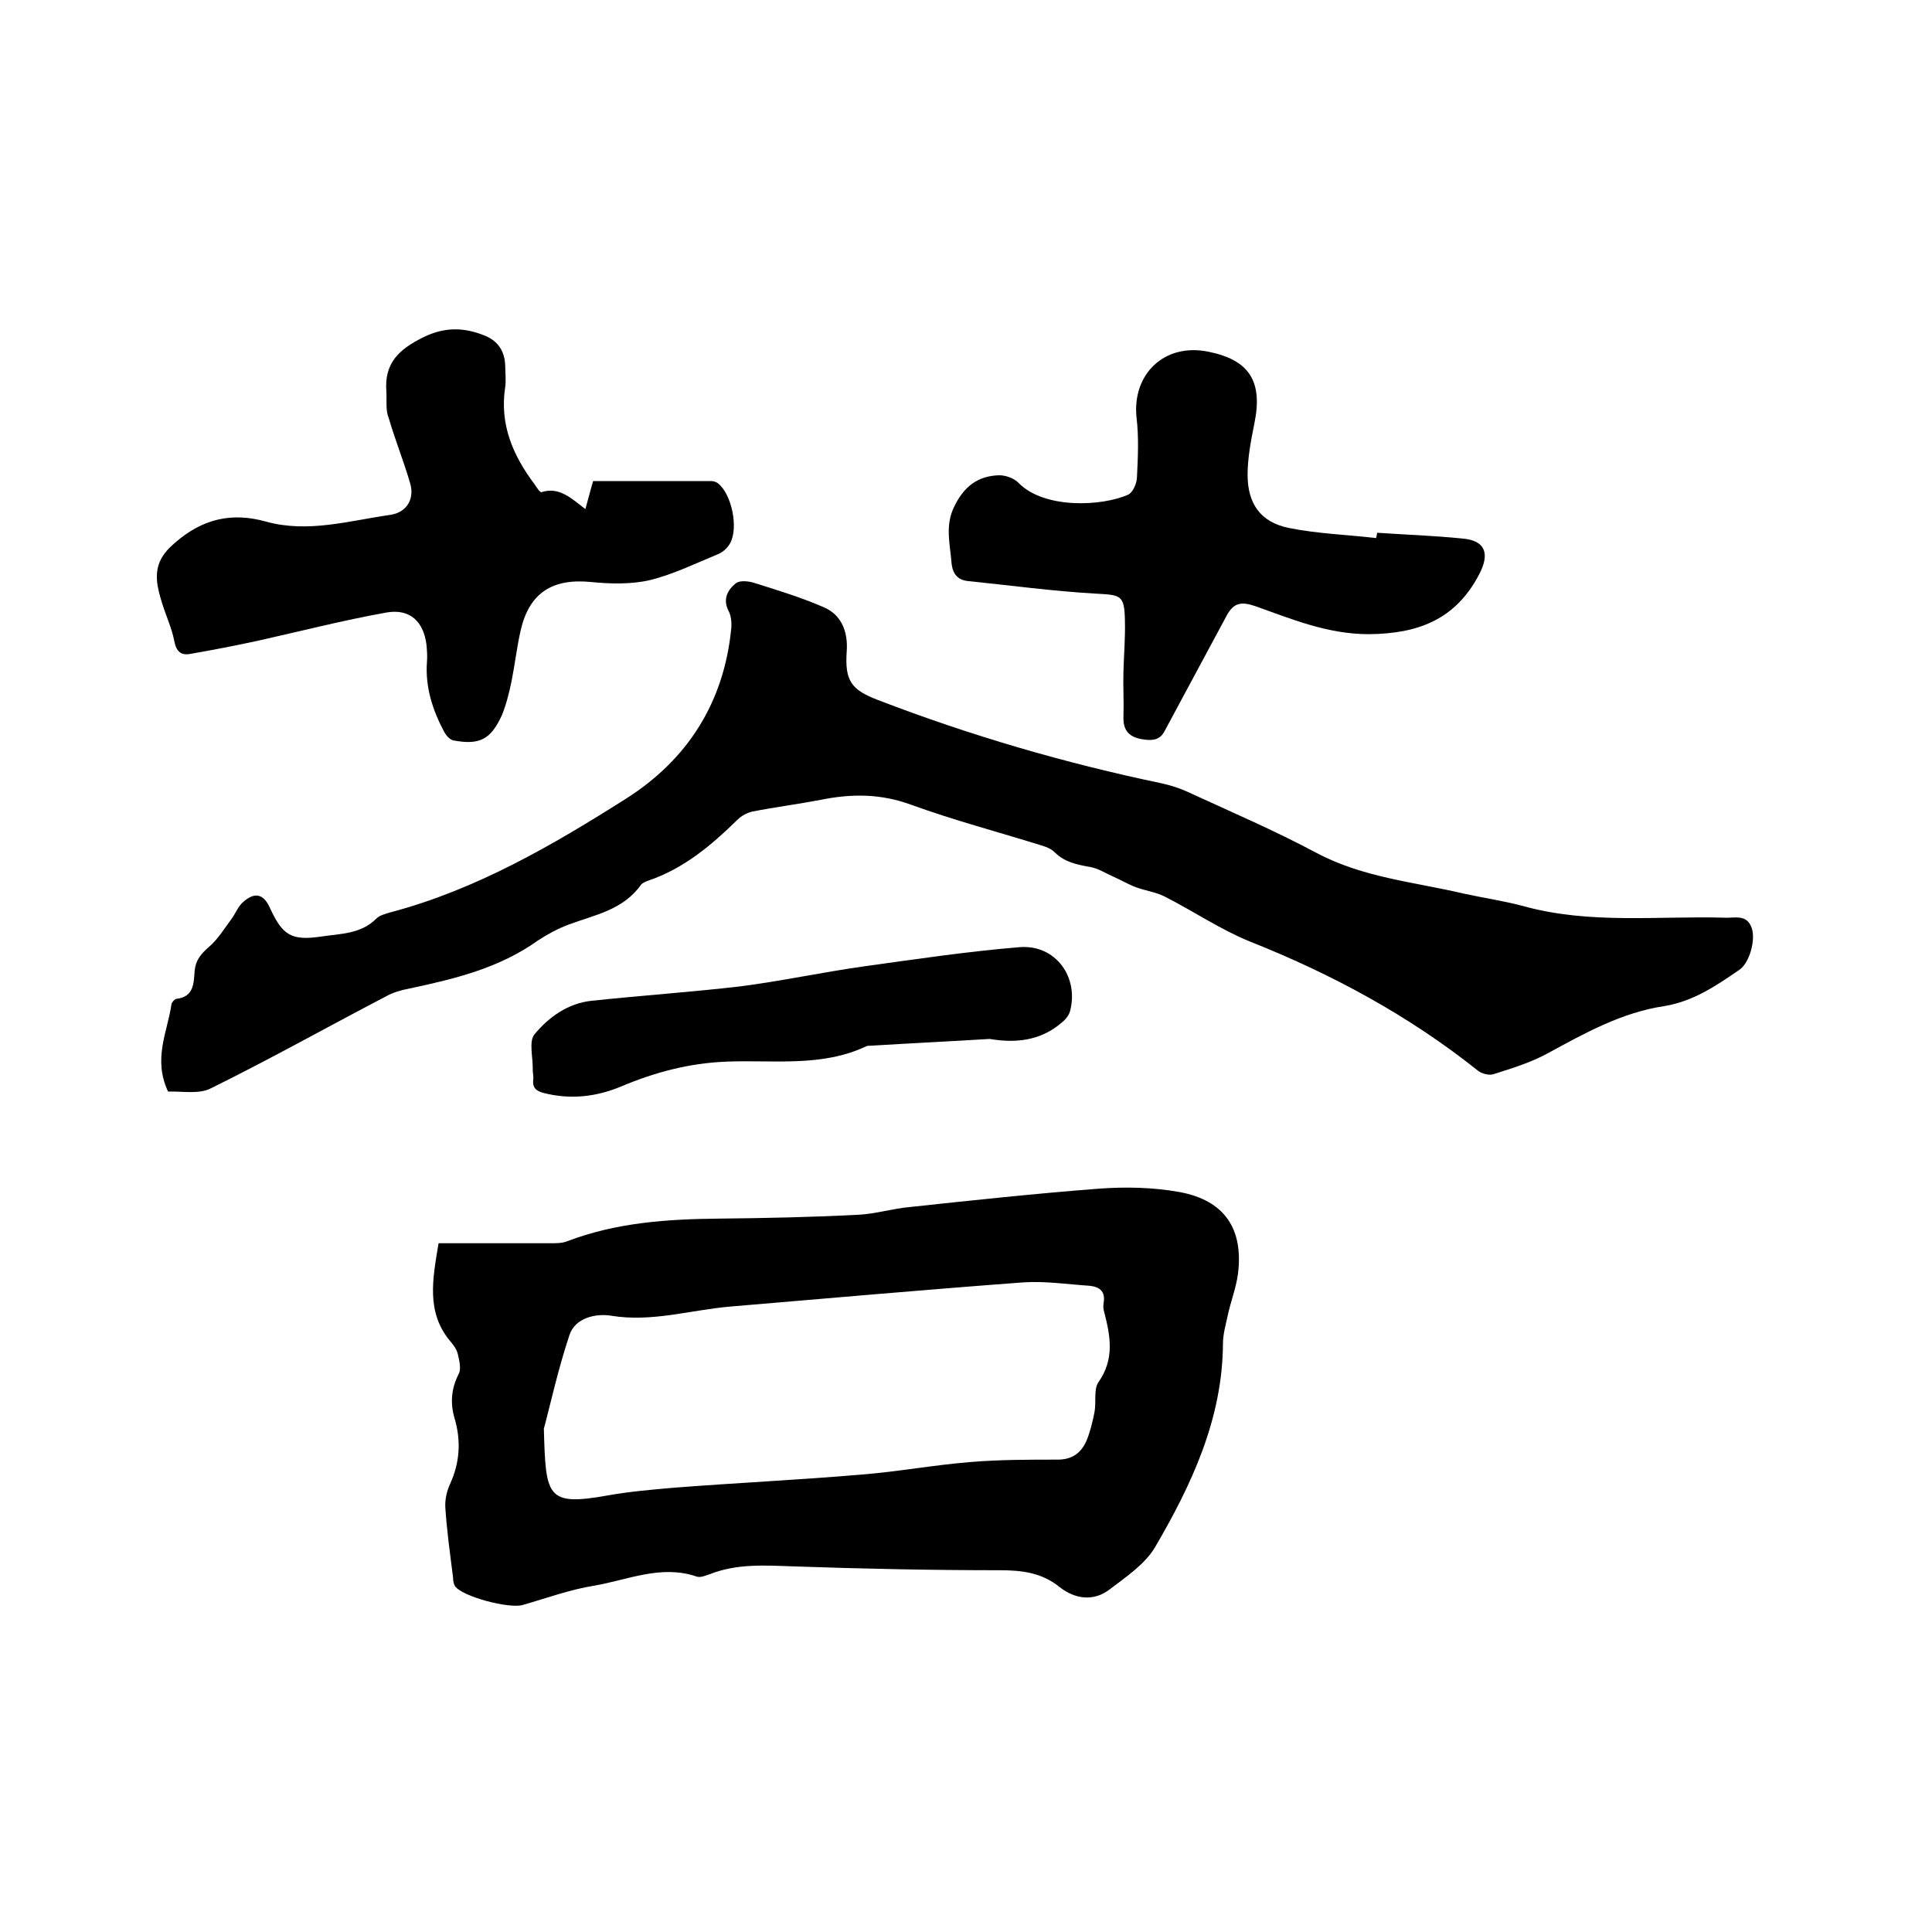
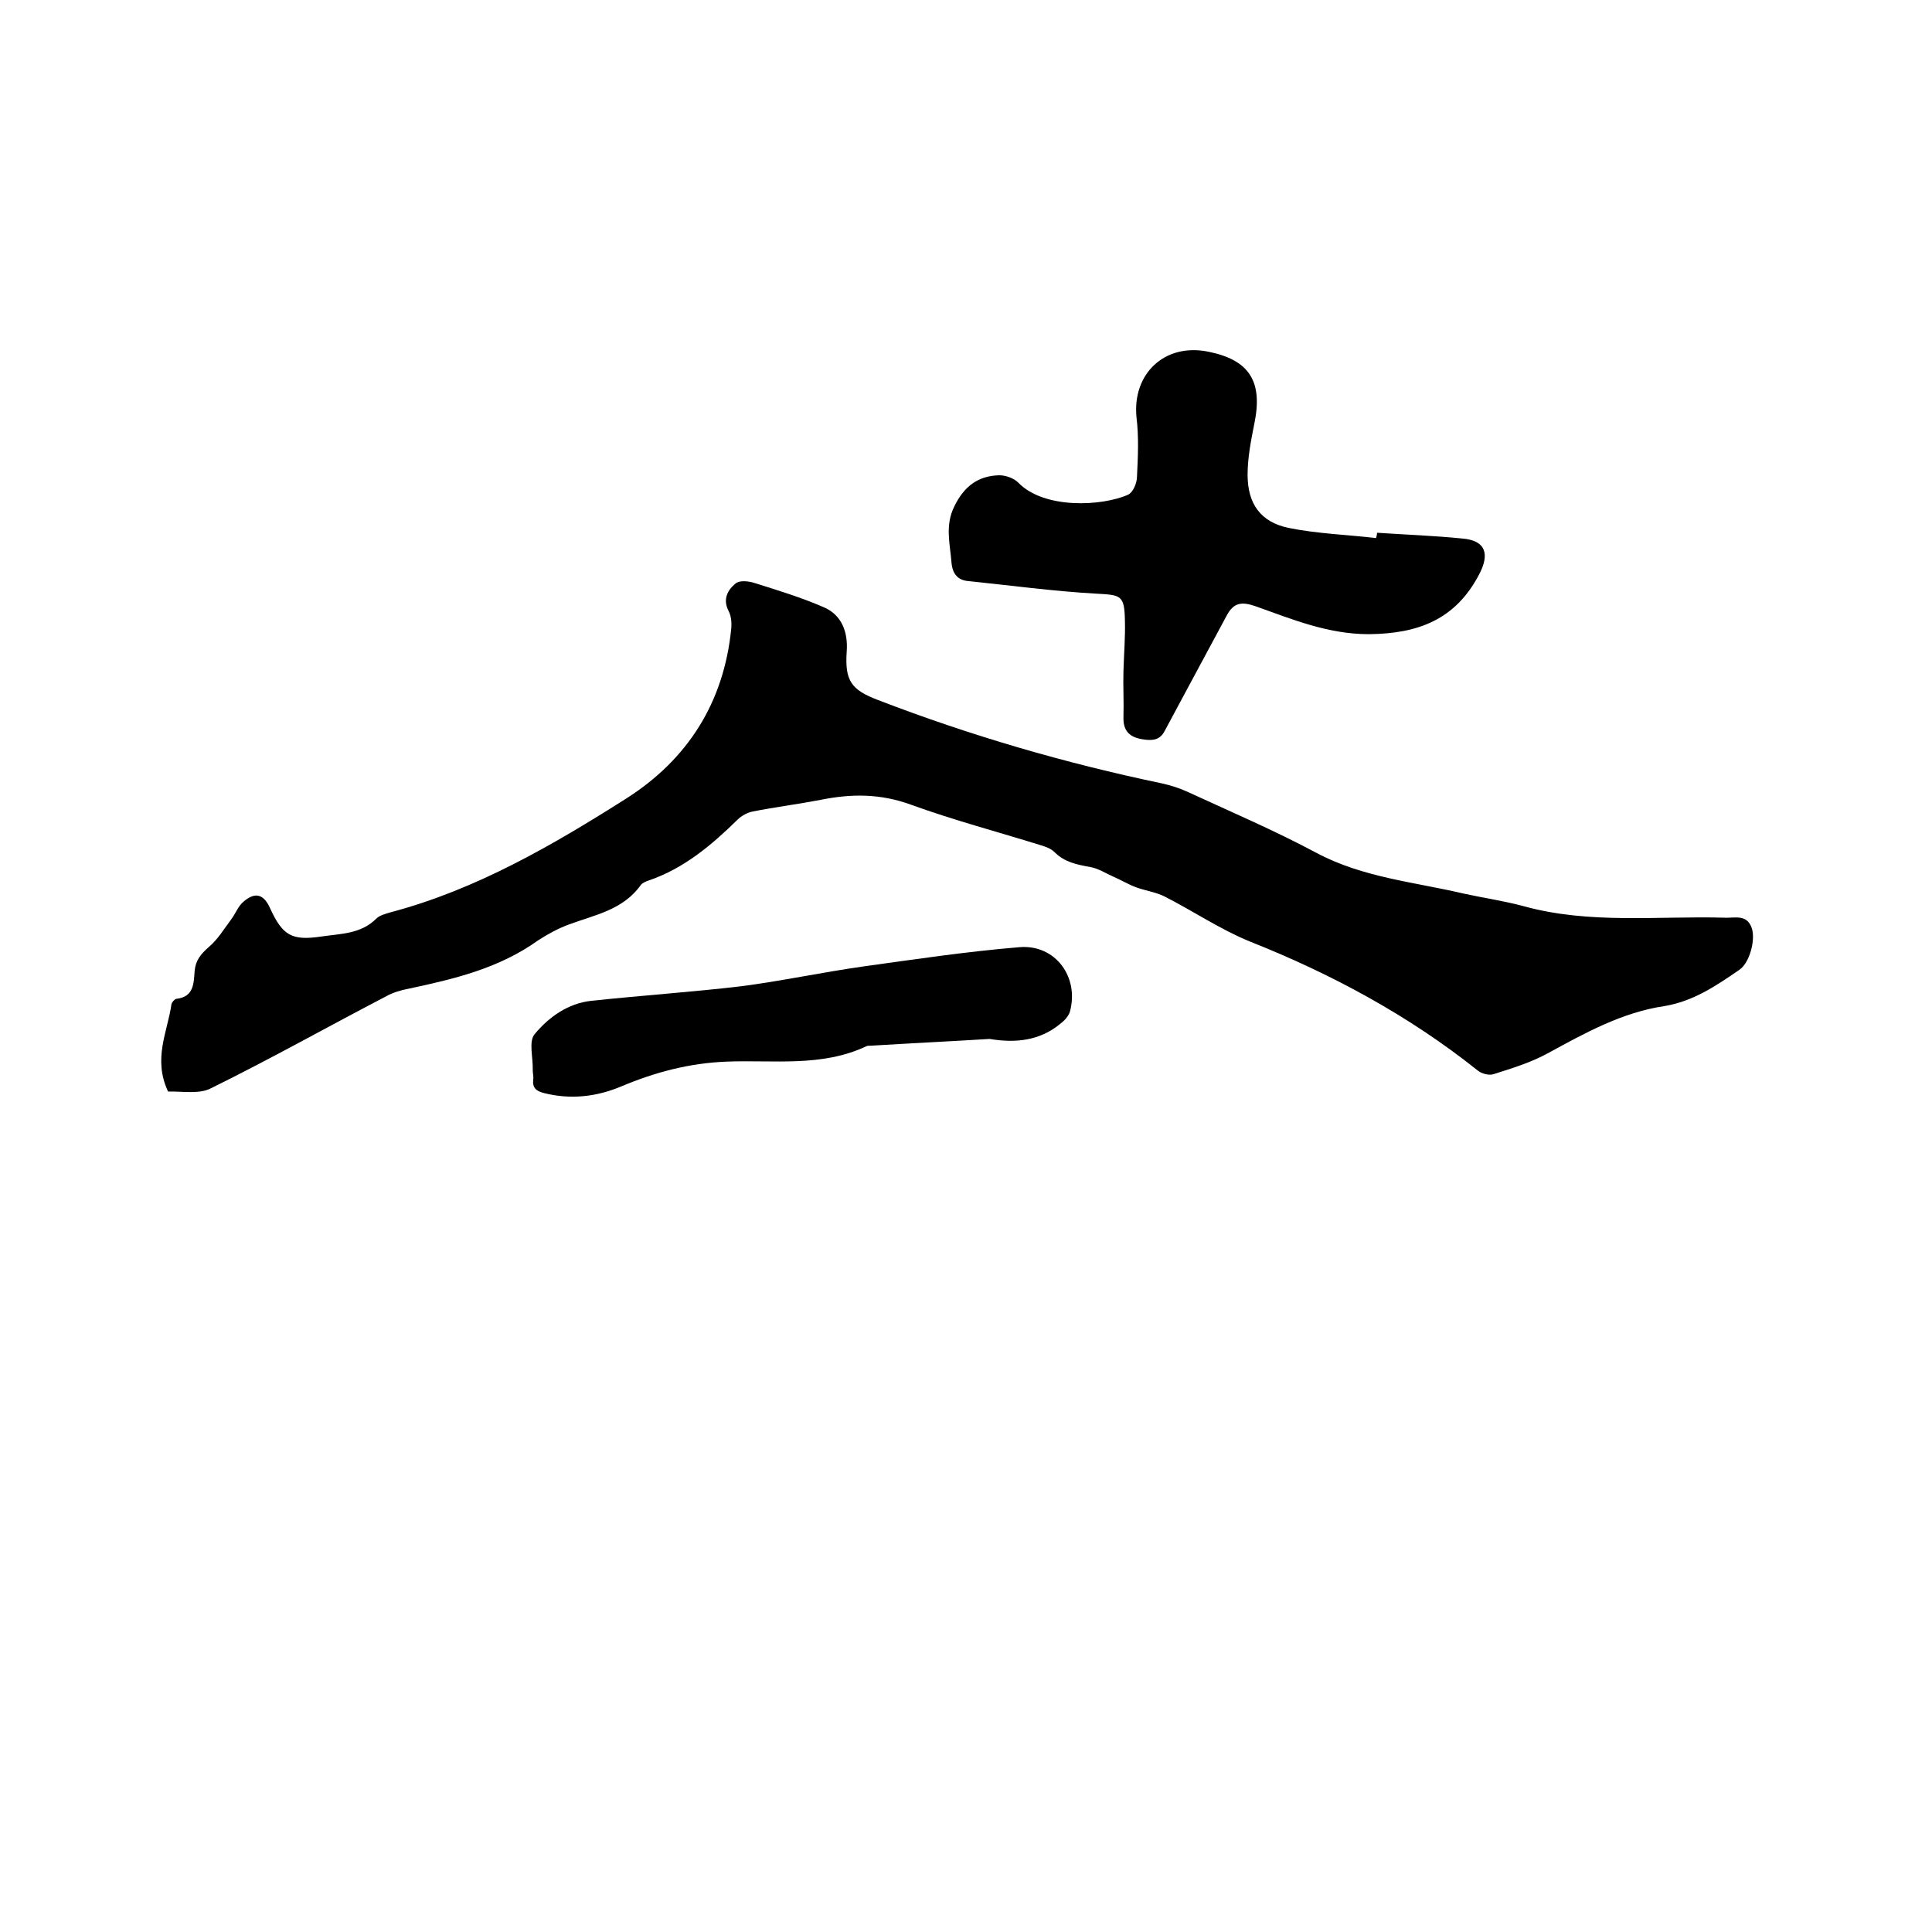
<svg xmlns="http://www.w3.org/2000/svg" enable-background="new 0 0 400 400" viewBox="0 0 400 400">
  <path d="m34.8 226c-3.2-6.8-.1-12.4.7-18.1.1-.4.6-1 1-1.1 3.7-.4 3.6-3.3 3.8-5.8.2-2.2 1.3-3.5 2.9-4.9 1.9-1.6 3.2-3.8 4.7-5.8.9-1.2 1.4-2.7 2.5-3.6 2.4-2.1 4.2-1.6 5.5 1.3 2.6 5.7 4.5 6.8 10.6 5.9 4-.6 8.2-.5 11.4-3.7.7-.7 1.9-1 2.9-1.3 17.8-4.7 33.6-13.9 48.9-23.6 12.7-8.1 20.2-19.9 21.7-35.2.1-1.2 0-2.6-.6-3.7-1.2-2.4-.1-4.3 1.5-5.6.8-.7 2.7-.5 3.9-.1 4.8 1.5 9.7 3 14.3 5 3.8 1.6 5.1 5.2 4.8 9.2-.4 6 .9 7.9 6.4 10 19.2 7.4 38.8 13.1 58.9 17.3 1.8.4 3.7 1 5.4 1.8 8.9 4.1 18 8 26.6 12.6 9.6 5.1 20.2 6 30.4 8.4 4.1.9 8.3 1.5 12.4 2.6 13.7 3.8 27.8 2 41.7 2.4 2.1.1 4.6-.8 5.6 2.2.8 2.5-.5 7.2-2.6 8.6-4.8 3.3-9.5 6.5-15.5 7.5-8.8 1.3-16.5 5.6-24.2 9.8-3.5 1.9-7.4 3.1-11.2 4.3-.9.3-2.5-.1-3.3-.8-14.3-11.4-30.3-20-47.2-26.7-6.1-2.5-11.7-6.3-17.6-9.3-1.8-.9-4-1.2-5.9-1.9-1.6-.6-3.1-1.5-4.7-2.2s-3.1-1.7-4.8-2c-2.8-.5-5.3-1-7.4-3.1-.7-.7-1.8-1.1-2.8-1.4-9-2.8-18.1-5.2-26.9-8.4-6.3-2.3-12.3-2.3-18.7-1-4.7.9-9.4 1.5-14 2.4-1.1.2-2.4.9-3.2 1.7-5.4 5.3-11.1 10.1-18.4 12.6-.6.2-1.3.5-1.6.9-3.7 5.2-9.5 6.2-14.9 8.2-2.2.8-4.4 2-6.4 3.3-8.1 5.8-17.4 8-26.8 10-1.6.3-3.3.8-4.7 1.6-12.1 6.3-24 13-36.2 19-2.4 1.3-6 .6-8.9.7z" />
-   <path d="m90.8 257.4h23.2c1.1 0 2.4 0 3.4-.4 10.2-3.9 20.8-4.6 31.5-4.7 9.6-.1 19.2-.3 28.9-.8 3.6-.2 7.1-1.3 10.6-1.6 13-1.4 26.1-2.8 39.1-3.8 5.5-.4 11.2-.3 16.7.7 9.3 1.7 13.3 7.6 12.1 17-.4 2.9-1.5 5.7-2.1 8.5-.4 1.9-1 3.9-1 5.9-.1 15.6-6.5 29.2-14.1 42.2-2.1 3.5-6 6.1-9.4 8.7-3.3 2.5-7.1 2-10.3-.5-3.7-3-7.8-3.5-12.4-3.5-14.3 0-28.5-.3-42.8-.8-5.8-.2-11.6-.6-17.2 1.6-.9.3-2 .8-2.8.5-7.3-2.5-14.2.7-21.2 1.9-5 .8-9.9 2.6-14.8 4-2.8.8-12.4-1.7-14-3.9-.3-.5-.4-1.2-.4-1.8-.6-4.8-1.3-9.7-1.6-14.5-.1-1.6.3-3.4 1-4.9 2-4.4 2.3-8.9.9-13.6-.9-3.1-.7-6.1.9-9.2.5-1 .1-2.7-.2-4-.2-.9-.8-1.8-1.4-2.5-5.3-6.1-3.8-13.2-2.6-20.5zm21.8 38.4c.4 14.1.5 16.1 13.3 13.8 4.5-.8 9.2-1.2 13.8-1.6 12.9-1 25.7-1.6 38.6-2.7 7.6-.6 15.1-2 22.6-2.6 6-.5 12-.5 18.1-.5 3 0 4.8-1.4 5.9-3.8.8-1.9 1.3-4 1.7-6 .4-2.1-.2-4.7.8-6.2 3.4-4.8 2.5-9.6 1.2-14.6-.2-.6-.2-1.3-.1-1.9.4-2.4-.9-3.3-3-3.5-4.5-.3-9.1-1-13.6-.7-20.2 1.5-40.4 3.3-60.6 5-8.3.7-16.3 3.3-24.8 1.9-3.1-.5-7.4.4-8.6 4-2.4 7.2-4 14.6-5.3 19.4z" />
-   <path d="m121.2 105.4c.6-2.1 1-3.8 1.6-5.8h24.5c.5 0 1 .2 1.4.5 2.8 2.3 4.2 9.1 2.5 12.3-.5 1-1.6 2-2.7 2.4-4.6 1.9-9.1 4.1-13.9 5.3-3.9.9-8.2.8-12.2.4-8-.8-12.8 2.2-14.6 10-.8 3.5-1.2 7.1-1.9 10.6-.5 2.4-1.1 4.8-2 7-2.3 5-4.6 6.2-10 5.2-.7-.1-1.5-1-1.9-1.7-2.4-4.5-4-9.3-3.6-14.6.1-1.2 0-2.3-.1-3.5-.6-4.8-3.4-7.5-8.2-6.7-9 1.6-17.9 3.9-26.9 5.9-4.6 1-9.3 1.9-13.9 2.7-1.8.3-2.8-.5-3.2-2.6-.5-2.7-1.7-5.2-2.5-7.8-.5-1.6-1-3.3-1.1-4.9-.2-3.2 1-5.4 3.7-7.7 5.7-5 11.8-6.4 18.9-4.4 8.7 2.4 17.2-.2 25.7-1.4 3.4-.5 5.1-3.3 4.1-6.6-1.3-4.5-3.1-8.9-4.4-13.4-.7-1.6-.4-3.6-.5-5.5-.5-5.9 2.6-8.8 7.7-11.3 4.5-2.2 8.5-2 12.7-.3 2.7 1.1 4.1 3.2 4.2 6.2 0 1.5.2 3 0 4.4-1.2 7.8 1.6 14.2 6.1 20.2.4.6 1.1 1.7 1.4 1.6 3.7-1.2 6.2 1.3 9.1 3.5z" />
  <path d="m285.1 110.3c5.9.4 11.8.6 17.7 1.2 4.8.4 5.7 3.2 3.4 7.5-4.9 9.3-12.6 12.2-22.8 12.3-8.5 0-15.9-3.1-23.5-5.8-2.9-1-4.5-.7-5.9 1.9-2.6 4.8-5.2 9.7-7.8 14.5-1.7 3.2-3.4 6.3-5.1 9.5-.9 1.7-2.3 2-4.3 1.7-2.9-.4-4.3-1.7-4.2-4.7.1-3.2-.1-6.3 0-9.5.1-3.5.4-7 .3-10.5-.1-5.3-.9-5.2-6.1-5.5-8.8-.5-17.6-1.7-26.4-2.6-2.1-.2-3.2-1.5-3.4-3.8-.3-3.9-1.4-7.7.6-11.7 2-4.1 4.9-6.3 9.3-6.4 1.3 0 3 .6 3.9 1.5 5.4 5.6 17.5 4.9 22.8 2.5 1-.5 1.8-2.4 1.8-3.7.2-4.1.4-8.2-.1-12.3-.9-9 5.8-15.4 14.8-13.6 8.6 1.7 11.4 6.2 9.6 14.9-.7 3.5-1.4 7.1-1.4 10.6 0 6 2.7 9.8 8.5 11 5.9 1.2 12.1 1.4 18.1 2.1.1-.4.2-.7.2-1.1z" />
  <path d="m204.9 215.1c-8.2.5-16.4.9-24.6 1.4-.3 0-.7 0-.9.1-9.3 4.4-19.3 2.8-29 3.2-7.7.3-14.8 2.2-21.7 5.1-5.2 2.2-10.6 2.8-16.1 1.4-1.6-.4-2.4-1.1-2.2-2.8.1-.6-.1-1.3-.1-1.9.1-2.6-.9-6 .4-7.5 2.9-3.5 6.9-6.4 11.8-6.9 10.3-1.1 20.7-1.8 30.9-3 8.5-1.1 16.8-2.9 25.3-4.1 10.8-1.5 21.5-3.1 32.4-4 7.4-.6 12.4 6.2 10.4 13.4-.3.9-1.1 1.8-1.9 2.4-4.3 3.6-9.4 4.1-14.7 3.2z" />
</svg>